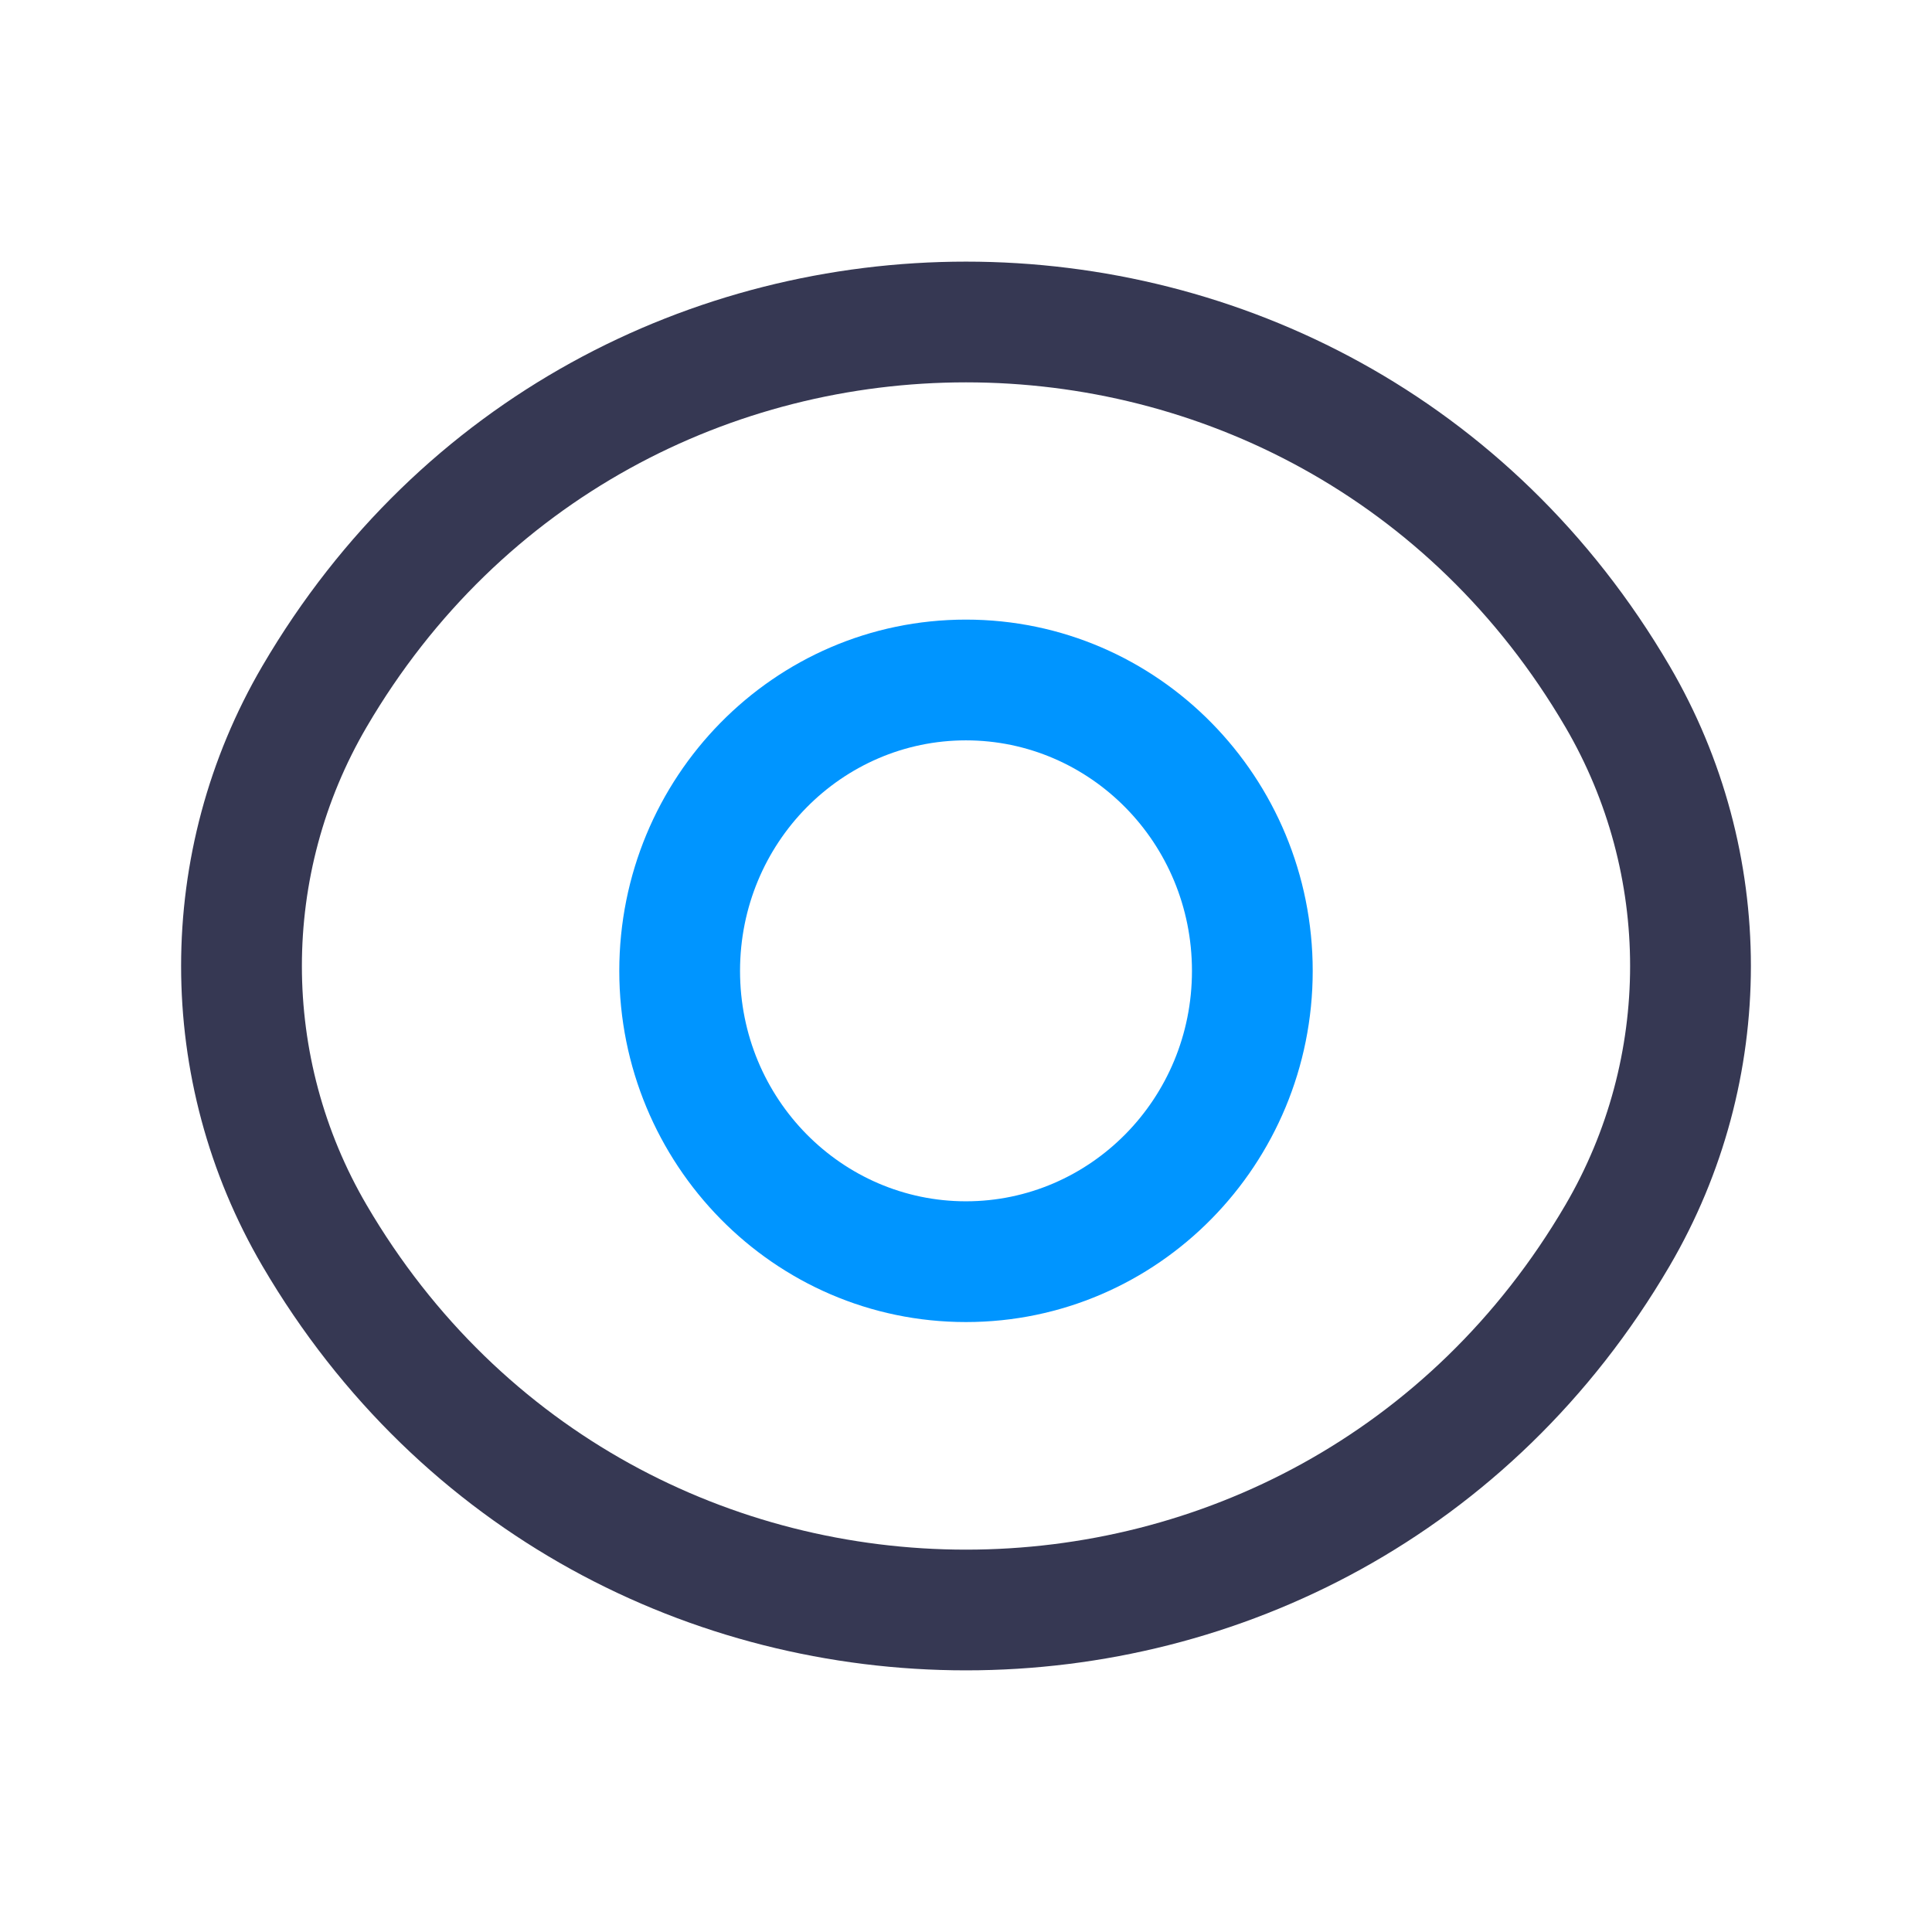
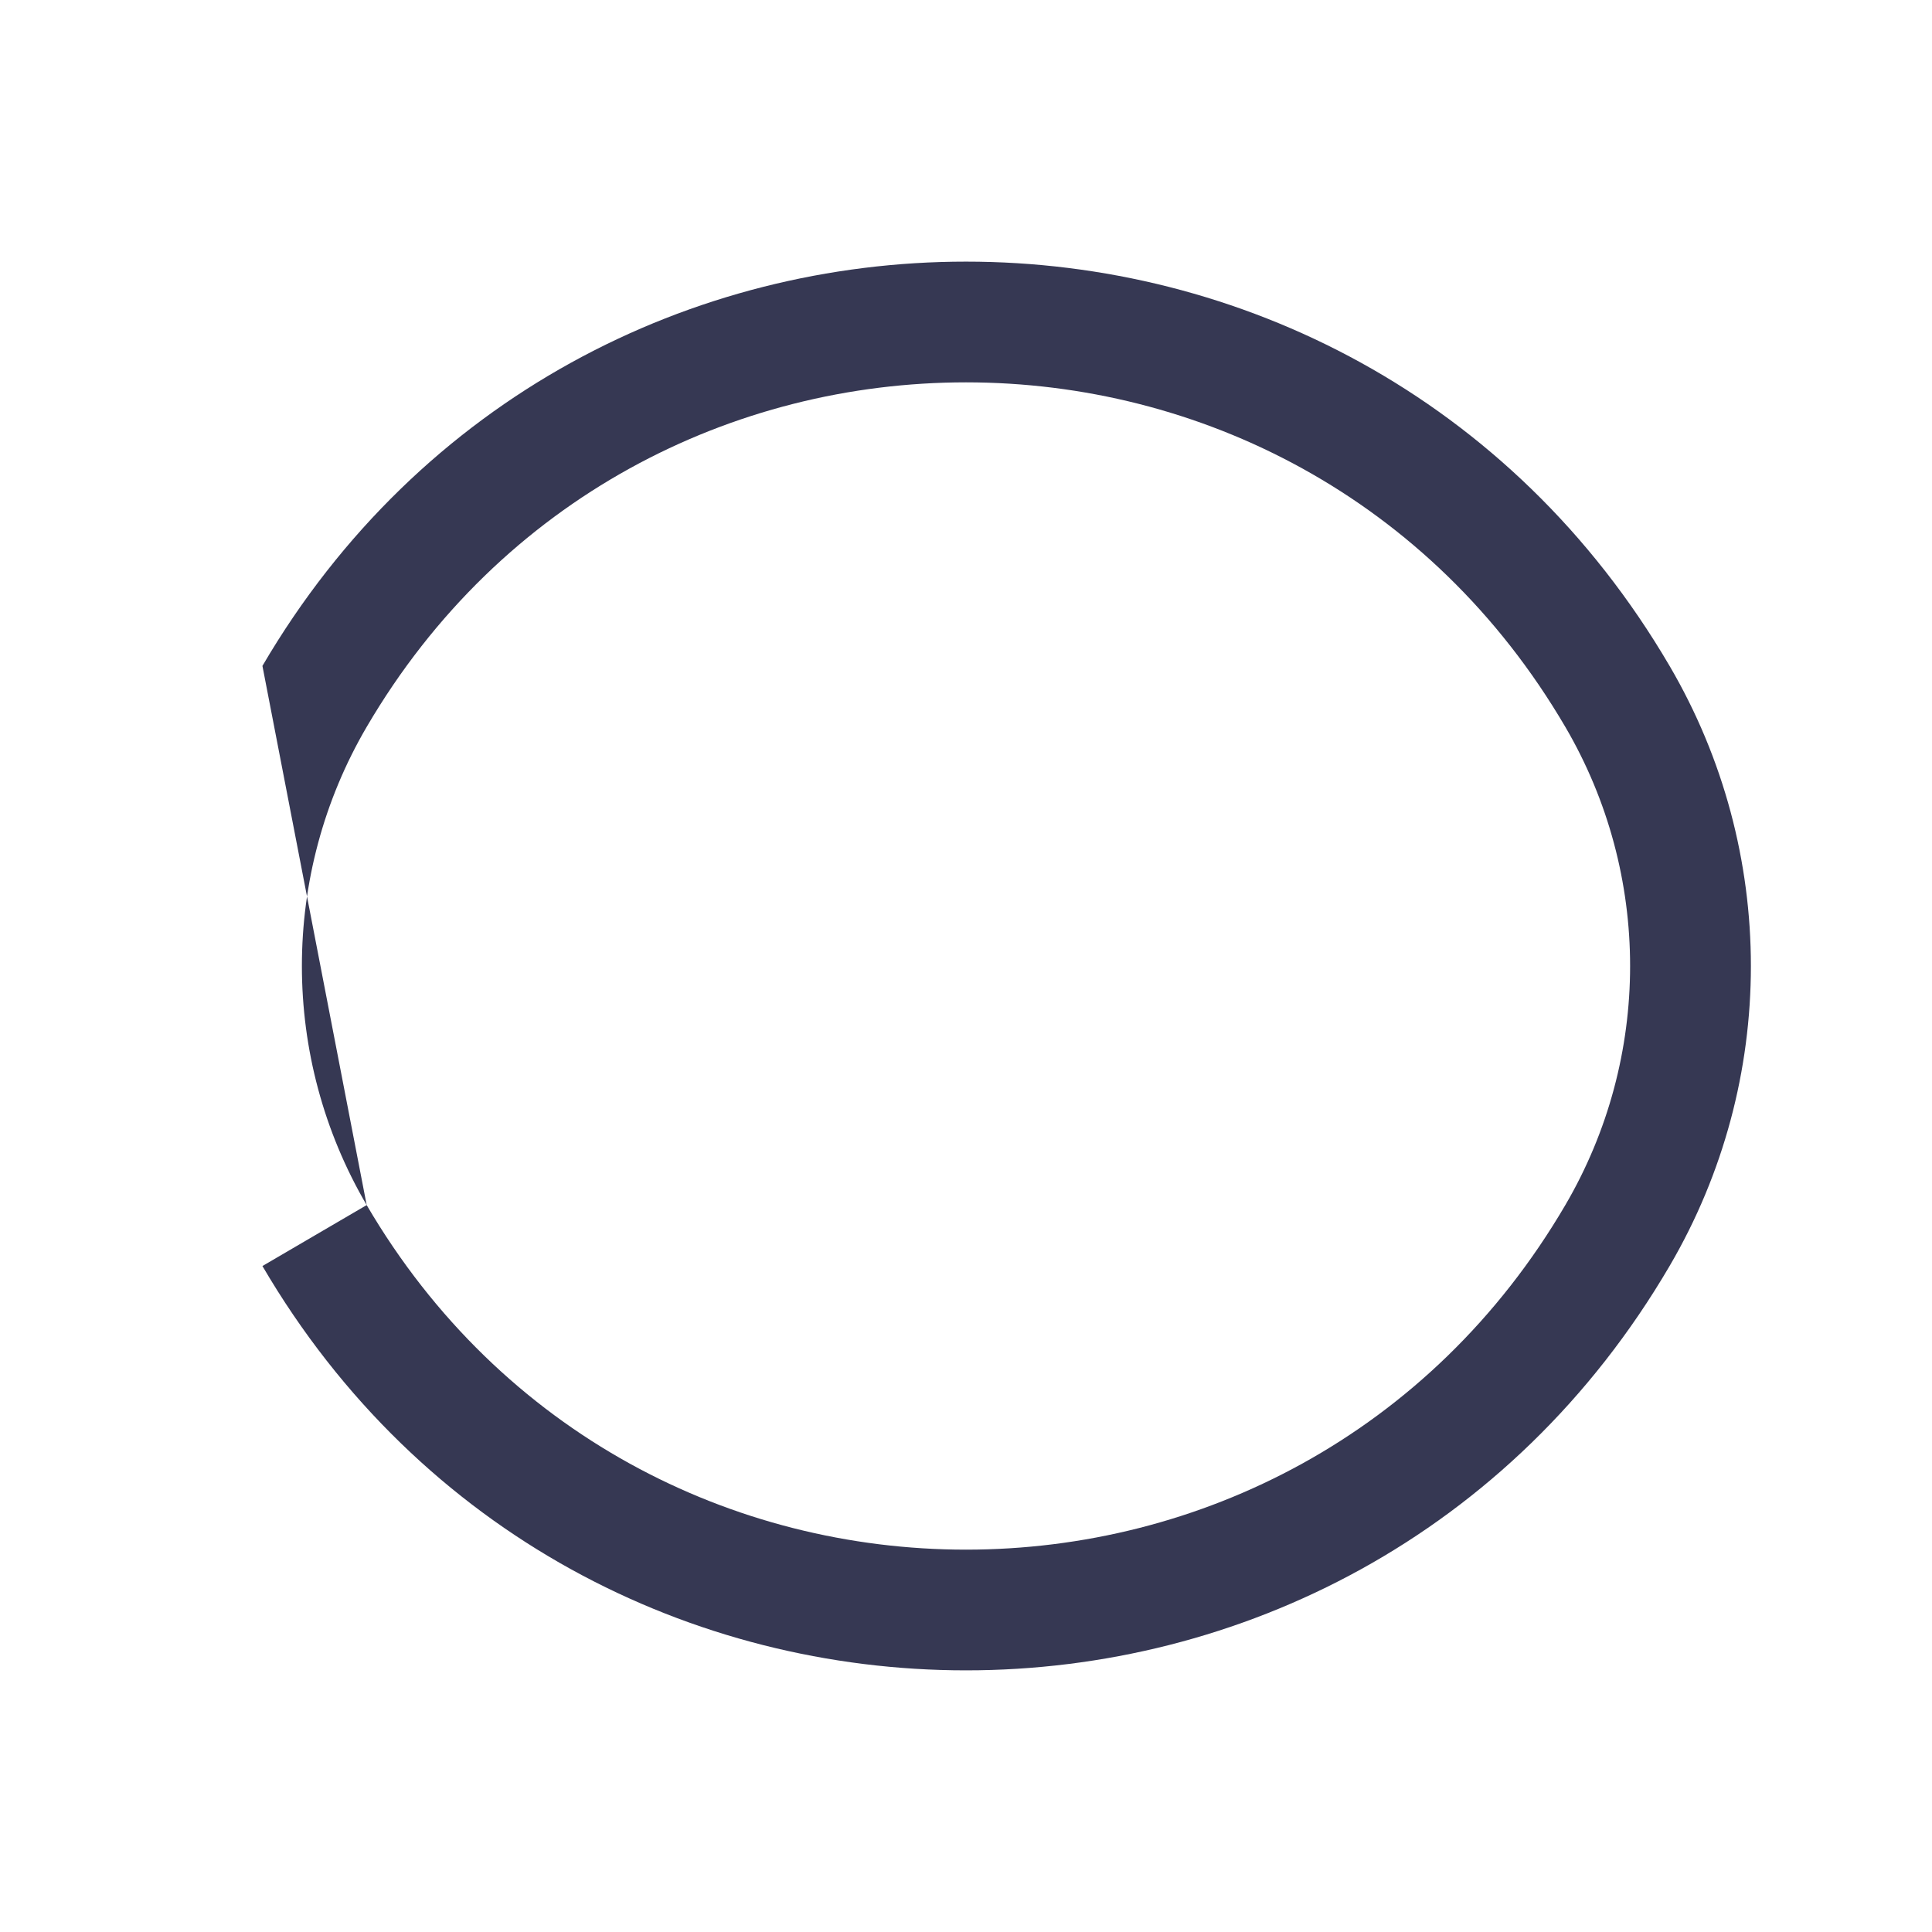
<svg xmlns="http://www.w3.org/2000/svg" width="800px" height="800px" viewBox="0 0 24 24" fill="none">
-   <path d="M3.907 8.651L3.26 8.272L3.26 8.272L3.907 8.651ZM20.093 8.651L20.74 8.272V8.272L20.093 8.651ZM20.093 15.349L19.445 14.97L20.093 15.349ZM3.907 15.349L4.555 14.97L3.907 15.349ZM4.555 9.03C7.895 3.323 16.105 3.323 19.445 9.03L20.74 8.272C16.82 1.576 7.18 1.576 3.26 8.272L4.555 9.03ZM19.445 9.03C20.518 10.863 20.518 13.137 19.445 14.97L20.74 15.727C22.087 13.427 22.087 10.573 20.74 8.272L19.445 9.03ZM19.445 14.97C16.105 20.677 7.895 20.677 4.555 14.97L3.26 15.727C7.18 22.424 16.82 22.424 20.74 15.727L19.445 14.97ZM4.555 14.97C3.482 13.137 3.482 10.863 4.555 9.03L3.26 8.272C1.913 10.573 1.913 13.427 3.26 15.727L4.555 14.97Z" fill="#363853" />
-   <path d="M14.807 12.061C14.807 13.653 13.539 14.923 11.999 14.923V16.423C14.389 16.423 16.307 14.46 16.307 12.061H14.807ZM11.999 14.923C10.46 14.923 9.193 13.653 9.193 12.061H7.693C7.693 14.459 9.61 16.423 11.999 16.423V14.923ZM9.193 12.061C9.193 10.467 10.461 9.197 11.999 9.197V7.697C9.61 7.697 7.693 9.661 7.693 12.061H9.193ZM11.999 9.197C13.539 9.197 14.807 10.467 14.807 12.061H16.307C16.307 9.661 14.389 7.697 11.999 7.697V9.197Z" fill="#0095FF" />
+   <path d="M3.907 8.651L3.26 8.272L3.26 8.272L3.907 8.651ZM20.093 8.651L20.74 8.272V8.272L20.093 8.651ZM20.093 15.349L19.445 14.97L20.093 15.349ZM3.907 15.349L4.555 14.97L3.907 15.349ZM4.555 9.03C7.895 3.323 16.105 3.323 19.445 9.03L20.74 8.272C16.82 1.576 7.18 1.576 3.26 8.272L4.555 9.03ZM19.445 9.03C20.518 10.863 20.518 13.137 19.445 14.97L20.74 15.727C22.087 13.427 22.087 10.573 20.74 8.272L19.445 9.03ZM19.445 14.97C16.105 20.677 7.895 20.677 4.555 14.97L3.26 15.727C7.18 22.424 16.82 22.424 20.74 15.727L19.445 14.97ZM4.555 14.97C3.482 13.137 3.482 10.863 4.555 9.03L3.26 8.272L4.555 14.97Z" fill="#363853" />
</svg>